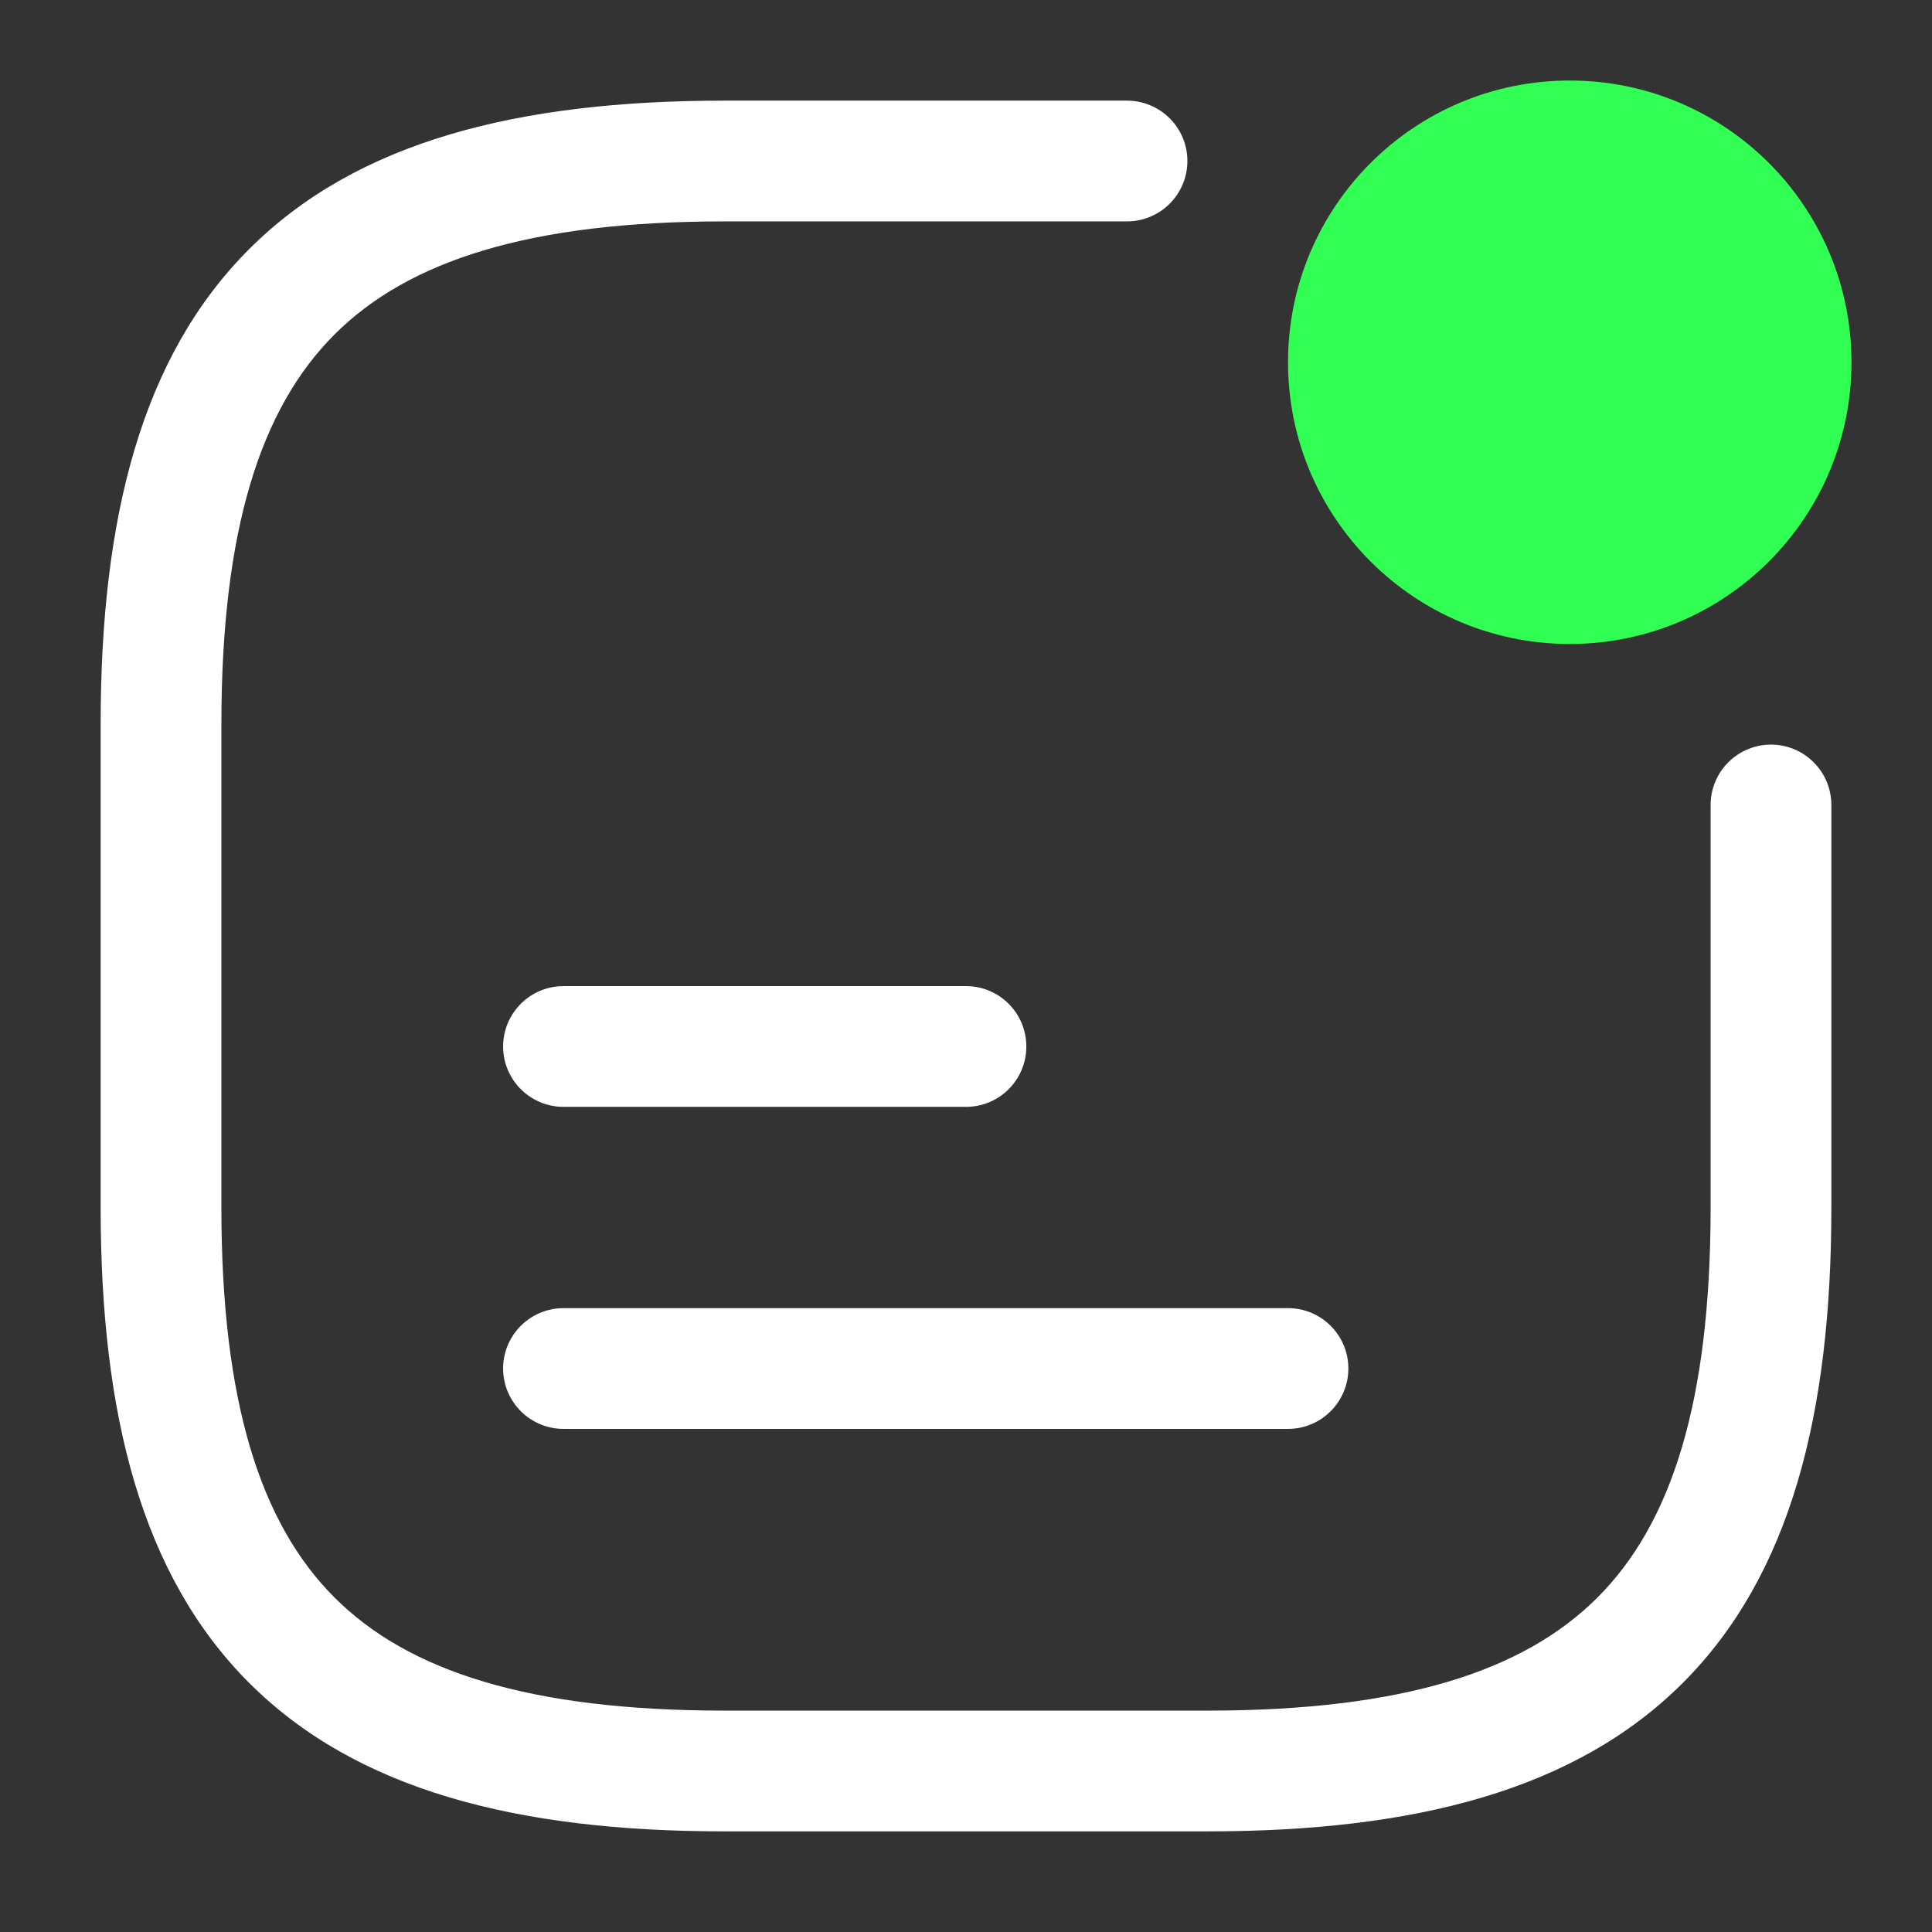
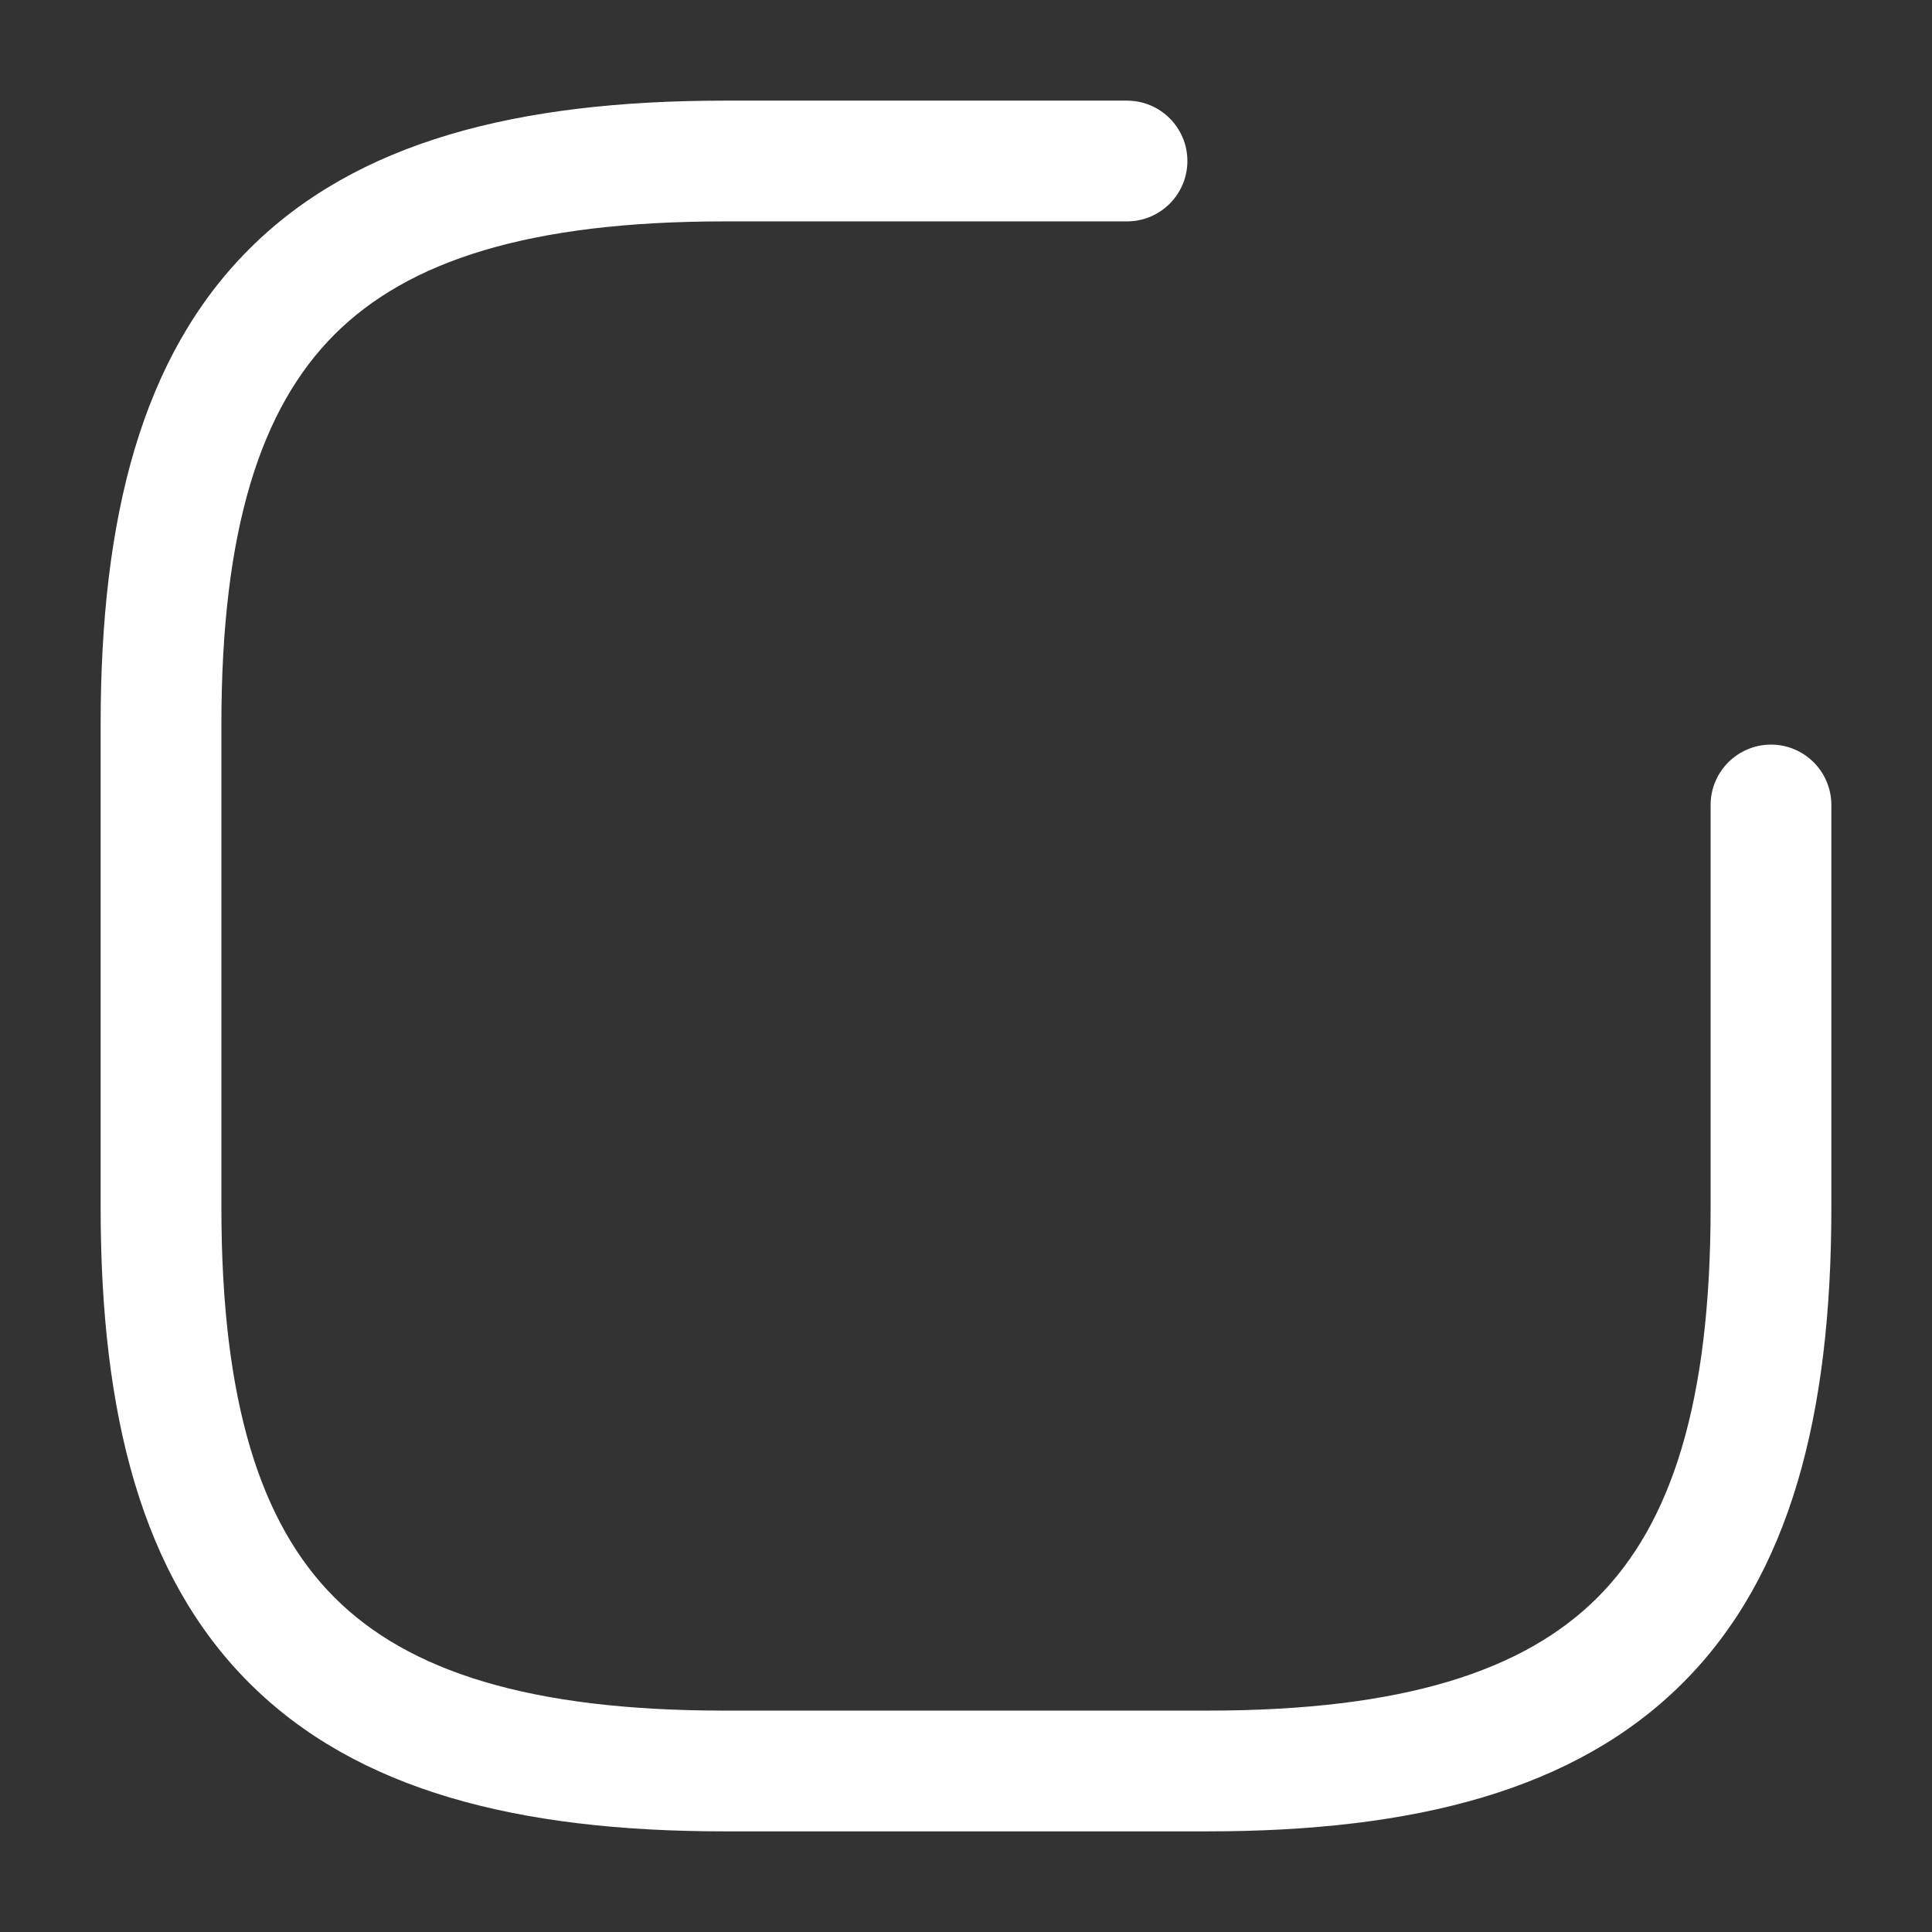
<svg xmlns="http://www.w3.org/2000/svg" width="22" height="22" viewBox="0 0 22 22" fill="none">
  <rect x="0" y="0" width="22" height="22" fill="#333333" stroke="none" />
-   <path fill-rule="evenodd" clip-rule="evenodd" d="M5.729 11.917C5.729 11.537 6.037 11.229 6.417 11.229H11C11.38 11.229 11.687 11.537 11.687 11.917C11.687 12.296 11.38 12.604 11 12.604H6.417C6.037 12.604 5.729 12.296 5.729 11.917Z" fill="white" />
-   <path fill-rule="evenodd" clip-rule="evenodd" d="M5.729 15.583C5.729 15.204 6.037 14.896 6.417 14.896H14.667C15.046 14.896 15.354 15.204 15.354 15.583C15.354 15.963 15.046 16.271 14.667 16.271H6.417C6.037 16.271 5.729 15.963 5.729 15.583Z" fill="white" />
  <path fill-rule="evenodd" clip-rule="evenodd" d="M2.837 2.837C4.06 1.613 5.89 1.146 8.25 1.146H12.833C13.213 1.146 13.521 1.454 13.521 1.833C13.521 2.213 13.213 2.521 12.833 2.521H8.25C6.026 2.521 4.648 2.97 3.809 3.809C2.97 4.648 2.521 6.026 2.521 8.25V13.75C2.521 15.974 2.97 17.352 3.809 18.191C4.648 19.03 6.026 19.479 8.25 19.479H13.75C15.974 19.479 17.352 19.03 18.191 18.191C19.03 17.352 19.479 15.974 19.479 13.75V9.167C19.479 8.787 19.787 8.479 20.167 8.479C20.546 8.479 20.854 8.787 20.854 9.167V13.75C20.854 16.109 20.386 17.94 19.163 19.163C17.94 20.386 16.109 20.854 13.75 20.854H8.25C5.89 20.854 4.06 20.386 2.837 19.163C1.613 17.94 1.146 16.109 1.146 13.75V8.25C1.146 5.89 1.613 4.06 2.837 2.837Z" fill="white" />
-   <circle cx="17.875" cy="4.125" r="3.208" fill="#32FF53" />
</svg>